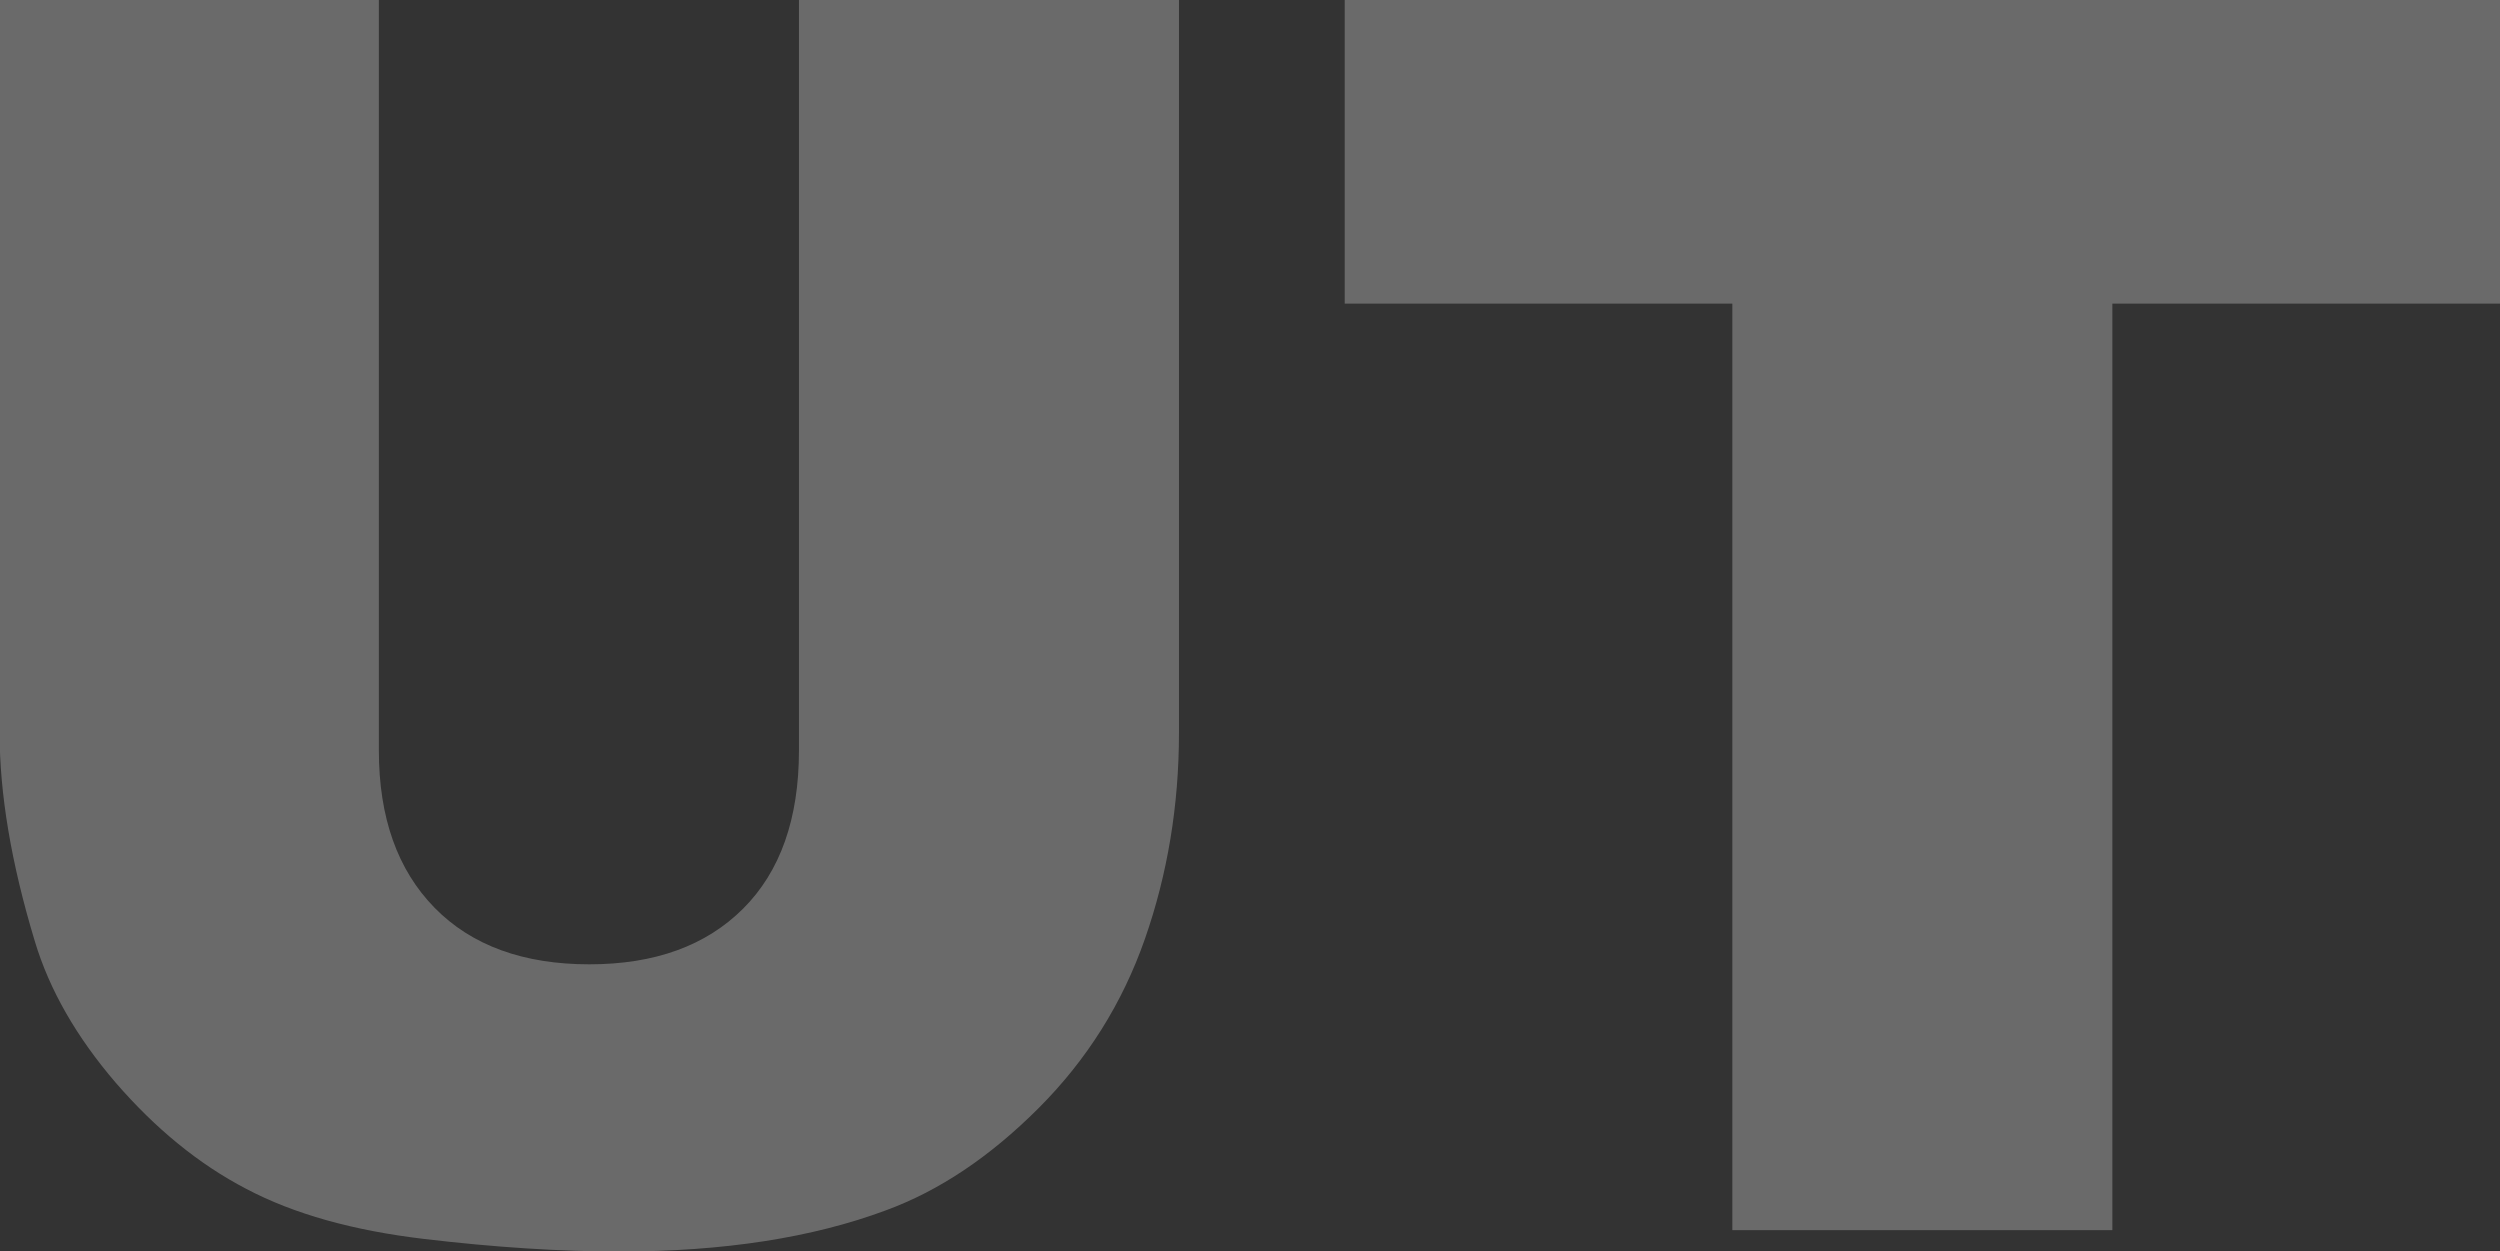
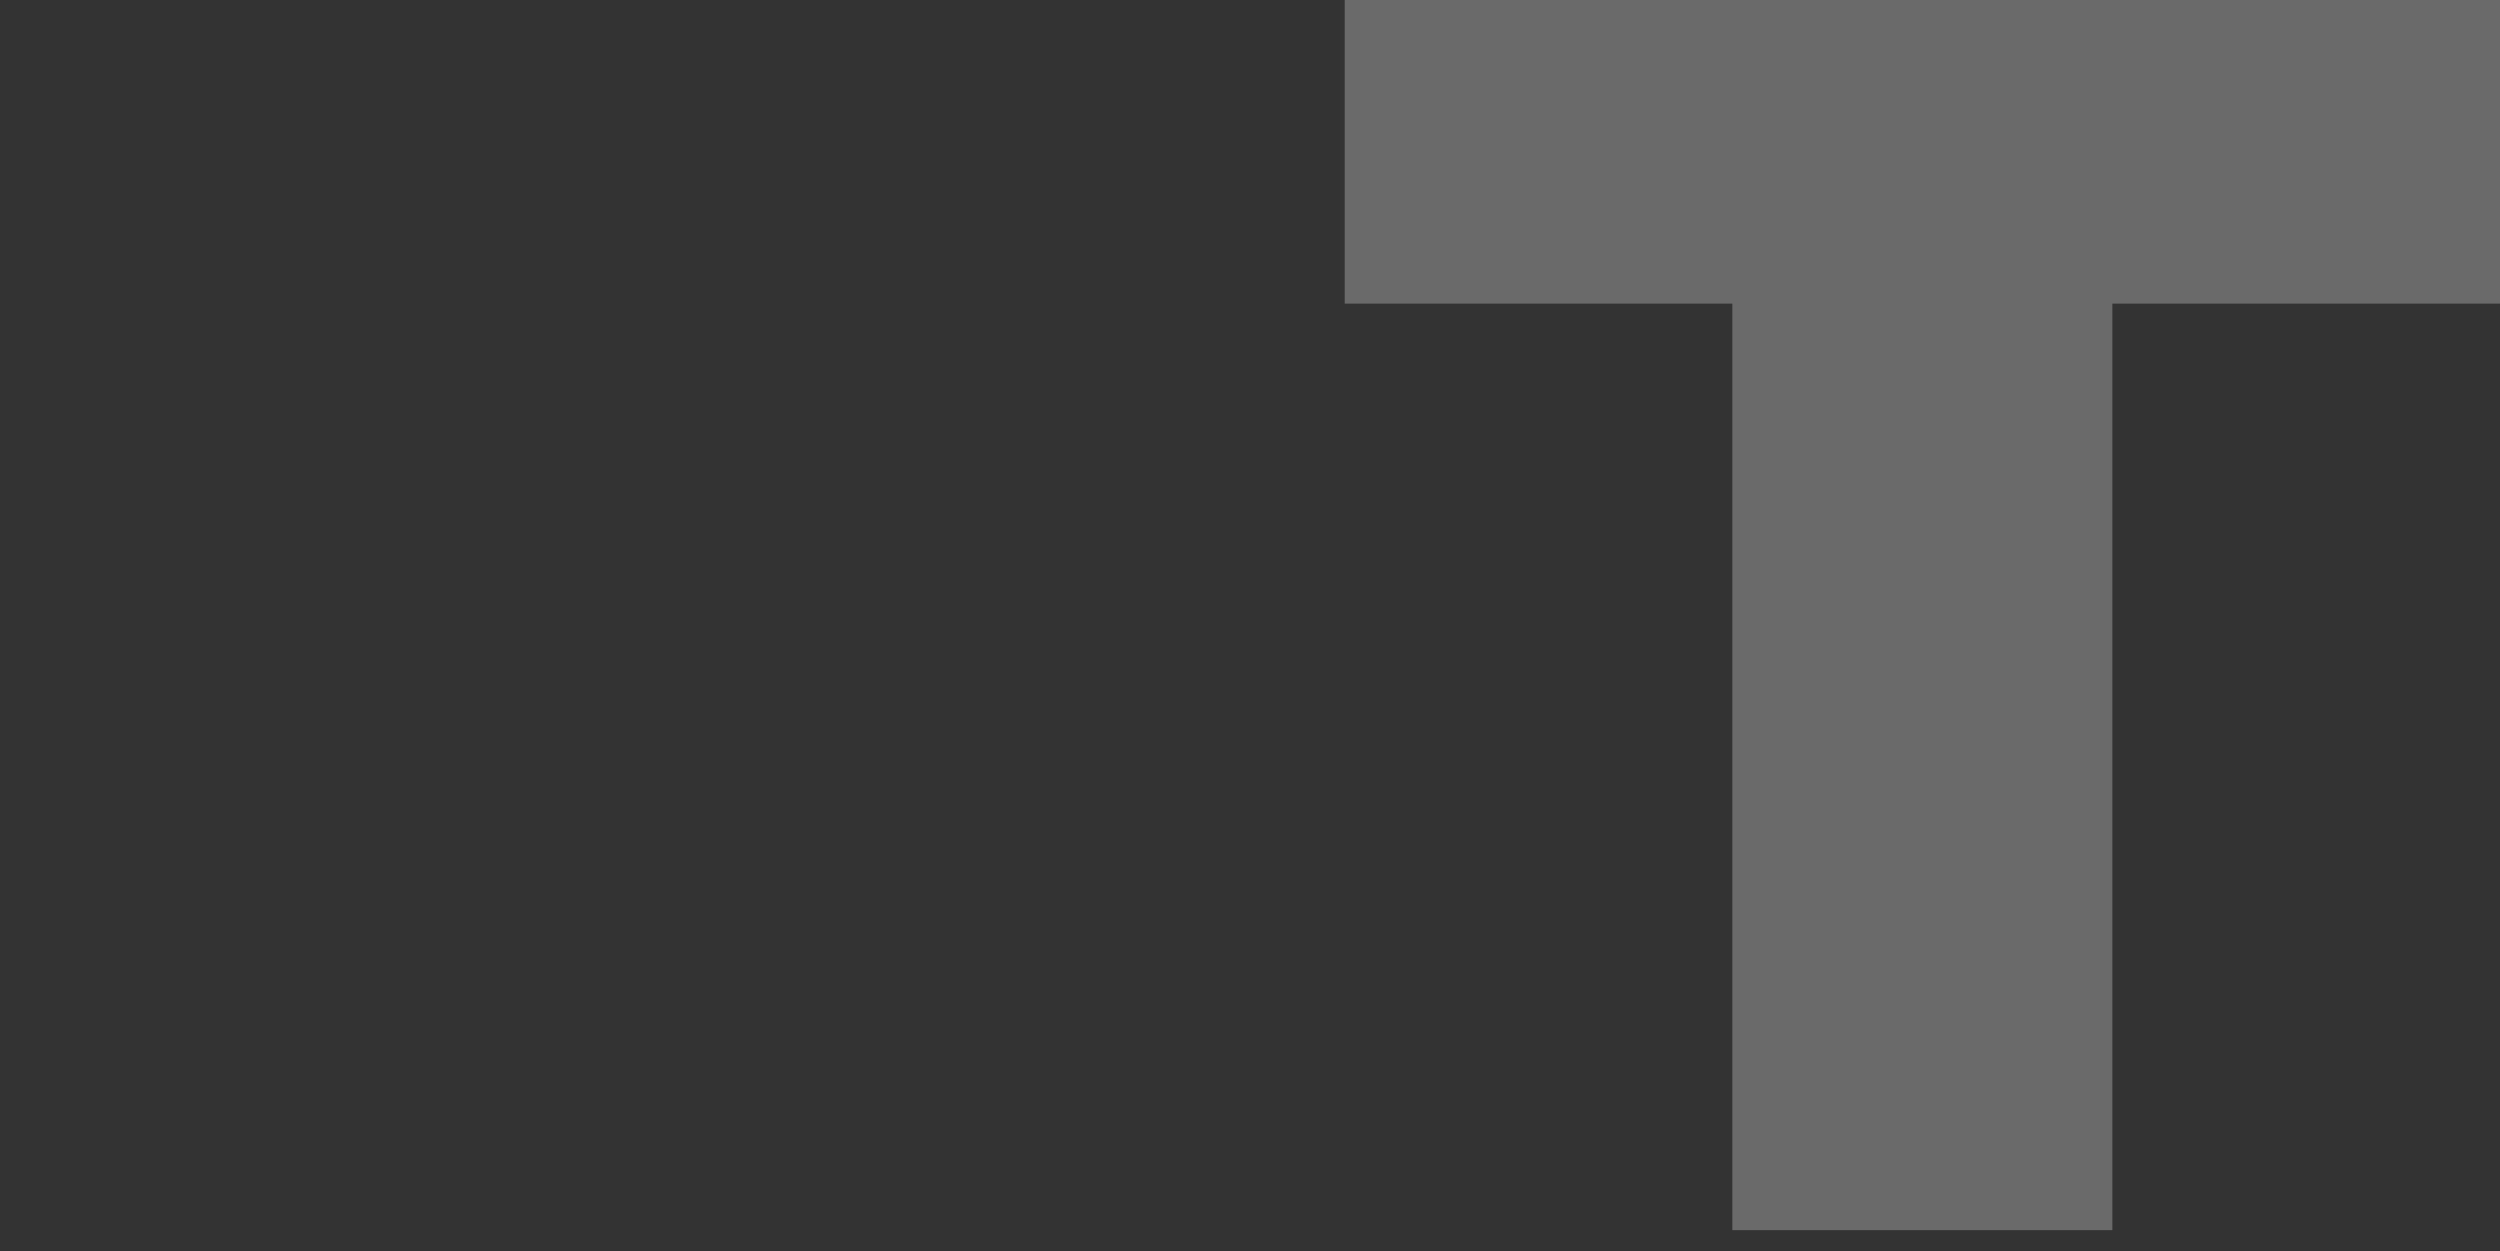
<svg xmlns="http://www.w3.org/2000/svg" id="_レイヤー_2" data-name="レイヤー 2" viewBox="0 0 65.46 32.76">
  <rect x="0" y="0" width="65.46" height="32.76" fill="#333333" stroke="none" />
  <defs>
    <style>
      .cls-1 {
        fill: #fff;
      }

      .cls-2 {
        opacity: .27;
      }
    </style>
  </defs>
  <g id="_デザイン" data-name="デザイン">
    <g class="cls-2">
-       <path class="cls-1" d="M20.94,0h9.93v19.19c0,1.9-.3,3.7-.89,5.39-.59,1.69-1.52,3.17-2.79,4.44-1.27,1.27-2.6,2.16-3.99,2.67-1.93.72-4.26,1.08-6.97,1.08-1.57,0-3.28-.11-5.13-.33-1.85-.22-3.4-.65-4.65-1.31-1.25-.65-2.38-1.58-3.42-2.78-1.03-1.2-1.74-2.44-2.12-3.71-.62-2.05-.92-3.86-.92-5.45V0h9.93v19.65c0,1.76.49,3.13,1.46,4.12.97.99,2.33,1.48,4.05,1.48s3.06-.49,4.03-1.46c.97-.97,1.46-2.35,1.46-4.14V0Z" />
      <path class="cls-1" d="M35.2,0h30.26v7.95h-10.15v24.26h-9.95V7.95h-10.15V0Z" />
    </g>
  </g>
</svg>